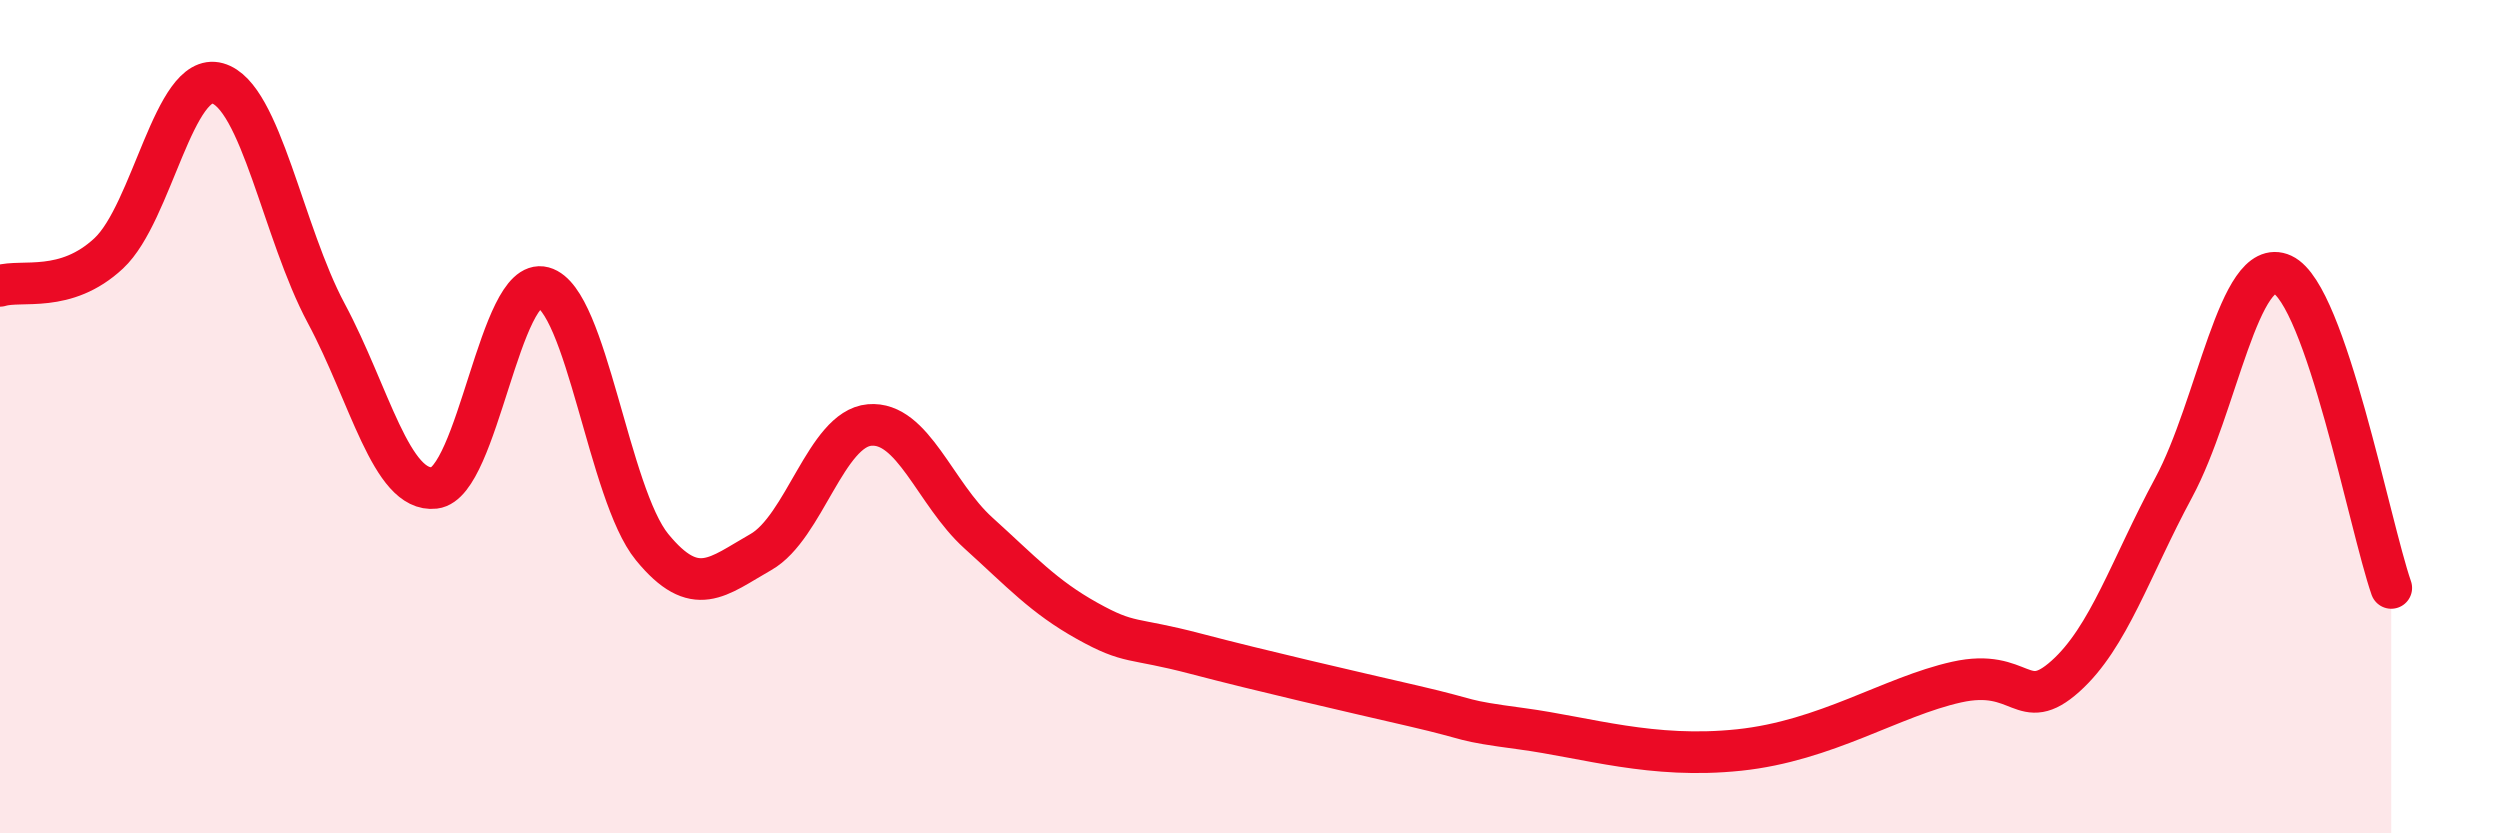
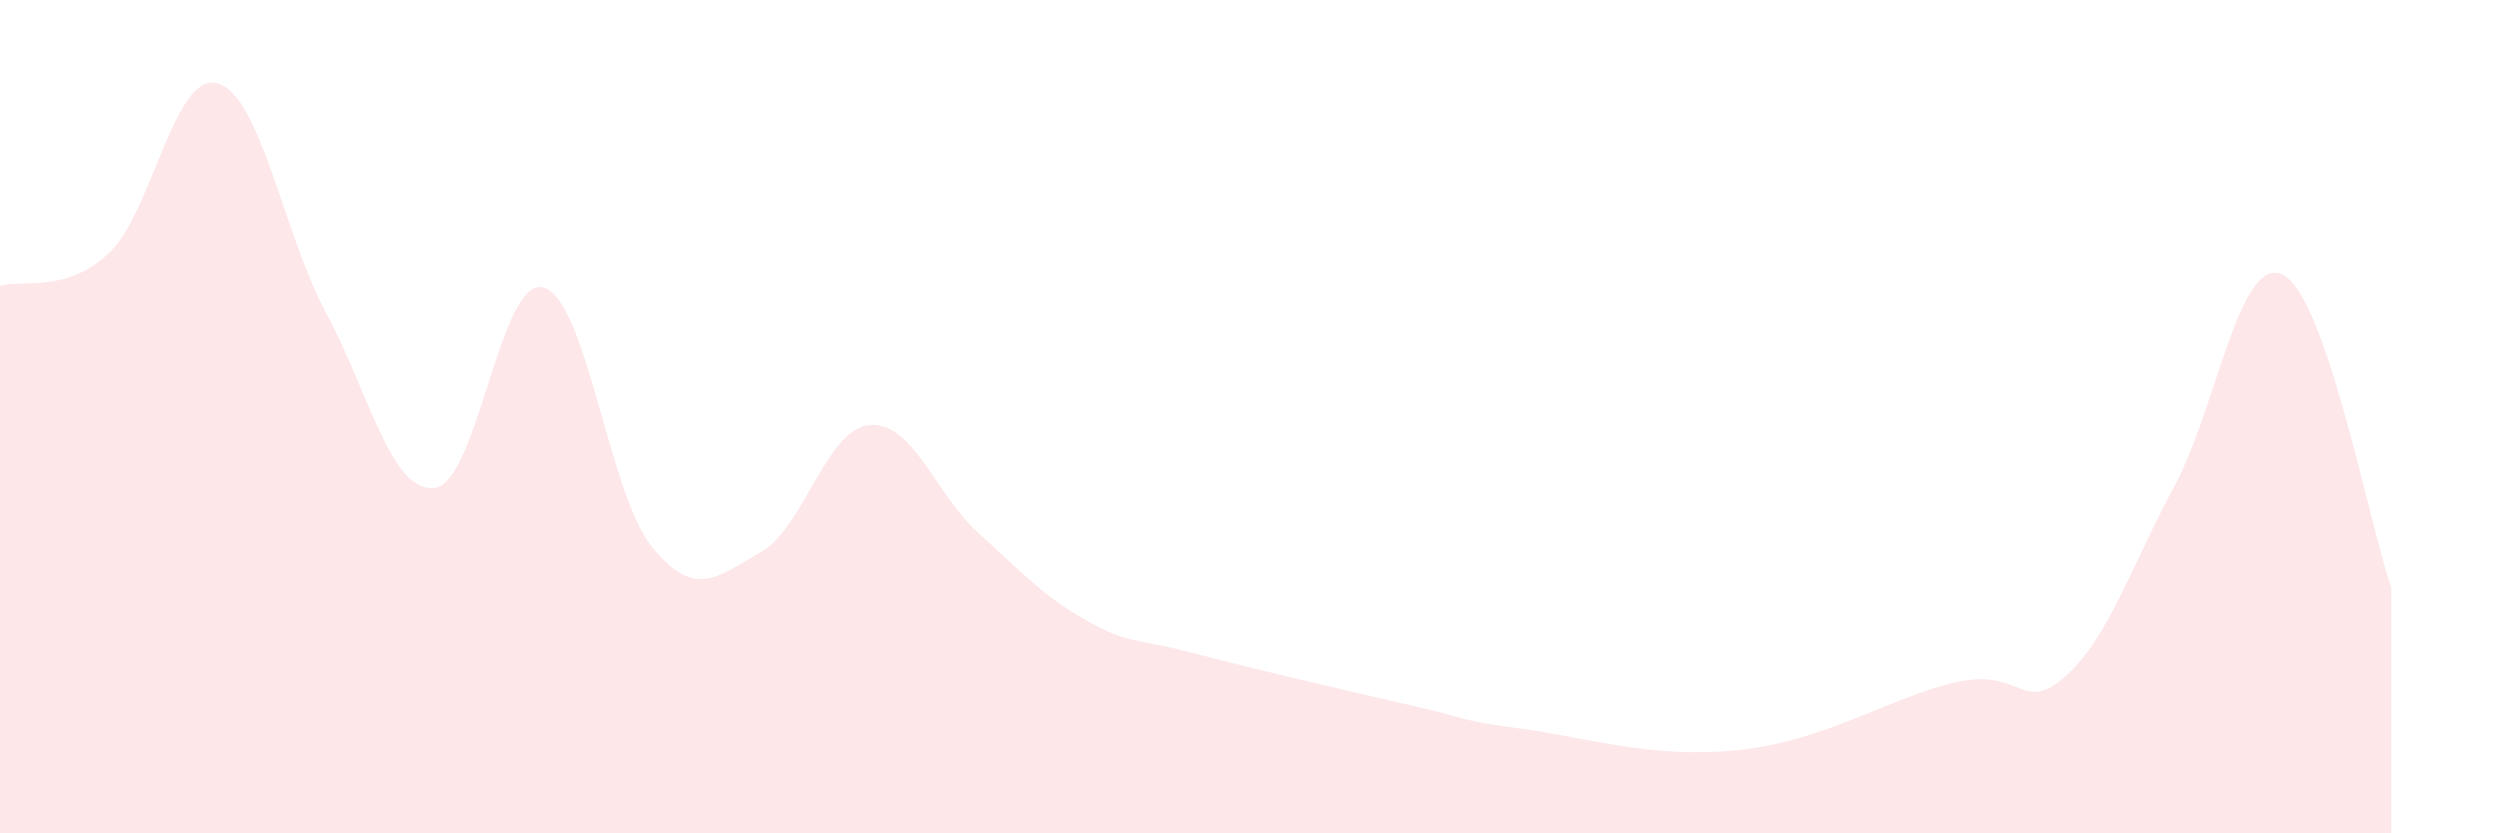
<svg xmlns="http://www.w3.org/2000/svg" width="60" height="20" viewBox="0 0 60 20">
  <path d="M 0,6.86 C 0.52,6.7 1.57,7.05 2.61,6.08 C 3.65,5.11 4.18,1.71 5.22,2 C 6.26,2.29 6.79,5.58 7.83,7.52 C 8.87,9.46 9.39,11.83 10.43,11.71 C 11.47,11.59 12,6.62 13.04,6.9 C 14.08,7.18 14.61,11.86 15.65,13.13 C 16.69,14.4 17.22,13.84 18.26,13.25 C 19.3,12.66 19.83,10.29 20.87,10.2 C 21.91,10.11 22.44,11.85 23.48,12.79 C 24.52,13.73 25.05,14.32 26.09,14.9 C 27.13,15.48 27.14,15.28 28.7,15.69 C 30.26,16.1 32.35,16.58 33.91,16.94 C 35.47,17.3 34.95,17.28 36.52,17.49 C 38.09,17.7 39.65,18.22 41.74,18 C 43.83,17.78 45.39,16.72 46.96,16.37 C 48.53,16.02 48.53,17.16 49.57,16.23 C 50.61,15.3 51.13,13.63 52.17,11.7 C 53.21,9.77 53.74,6.11 54.78,6.59 C 55.82,7.07 56.87,12.61 57.39,14.11L57.39 20L0 20Z" fill="#EB0A25" opacity="0.1" stroke-linecap="round" stroke-linejoin="round" />
-   <path d="M 0,6.86 C 0.52,6.7 1.57,7.05 2.61,6.08 C 3.65,5.11 4.18,1.71 5.22,2 C 6.26,2.29 6.79,5.58 7.83,7.52 C 8.87,9.46 9.39,11.83 10.43,11.71 C 11.47,11.59 12,6.62 13.04,6.9 C 14.08,7.18 14.61,11.86 15.65,13.13 C 16.69,14.4 17.22,13.84 18.26,13.25 C 19.3,12.66 19.83,10.29 20.87,10.2 C 21.91,10.11 22.44,11.85 23.48,12.79 C 24.52,13.73 25.05,14.32 26.09,14.9 C 27.13,15.48 27.14,15.28 28.7,15.69 C 30.26,16.1 32.35,16.58 33.91,16.94 C 35.47,17.3 34.95,17.28 36.52,17.49 C 38.09,17.7 39.65,18.22 41.74,18 C 43.83,17.78 45.39,16.72 46.96,16.37 C 48.53,16.02 48.53,17.16 49.57,16.23 C 50.61,15.3 51.13,13.63 52.17,11.7 C 53.21,9.77 53.74,6.11 54.78,6.59 C 55.82,7.07 56.87,12.61 57.39,14.11" stroke="#EB0A25" stroke-width="1" fill="none" stroke-linecap="round" stroke-linejoin="round" />
</svg>